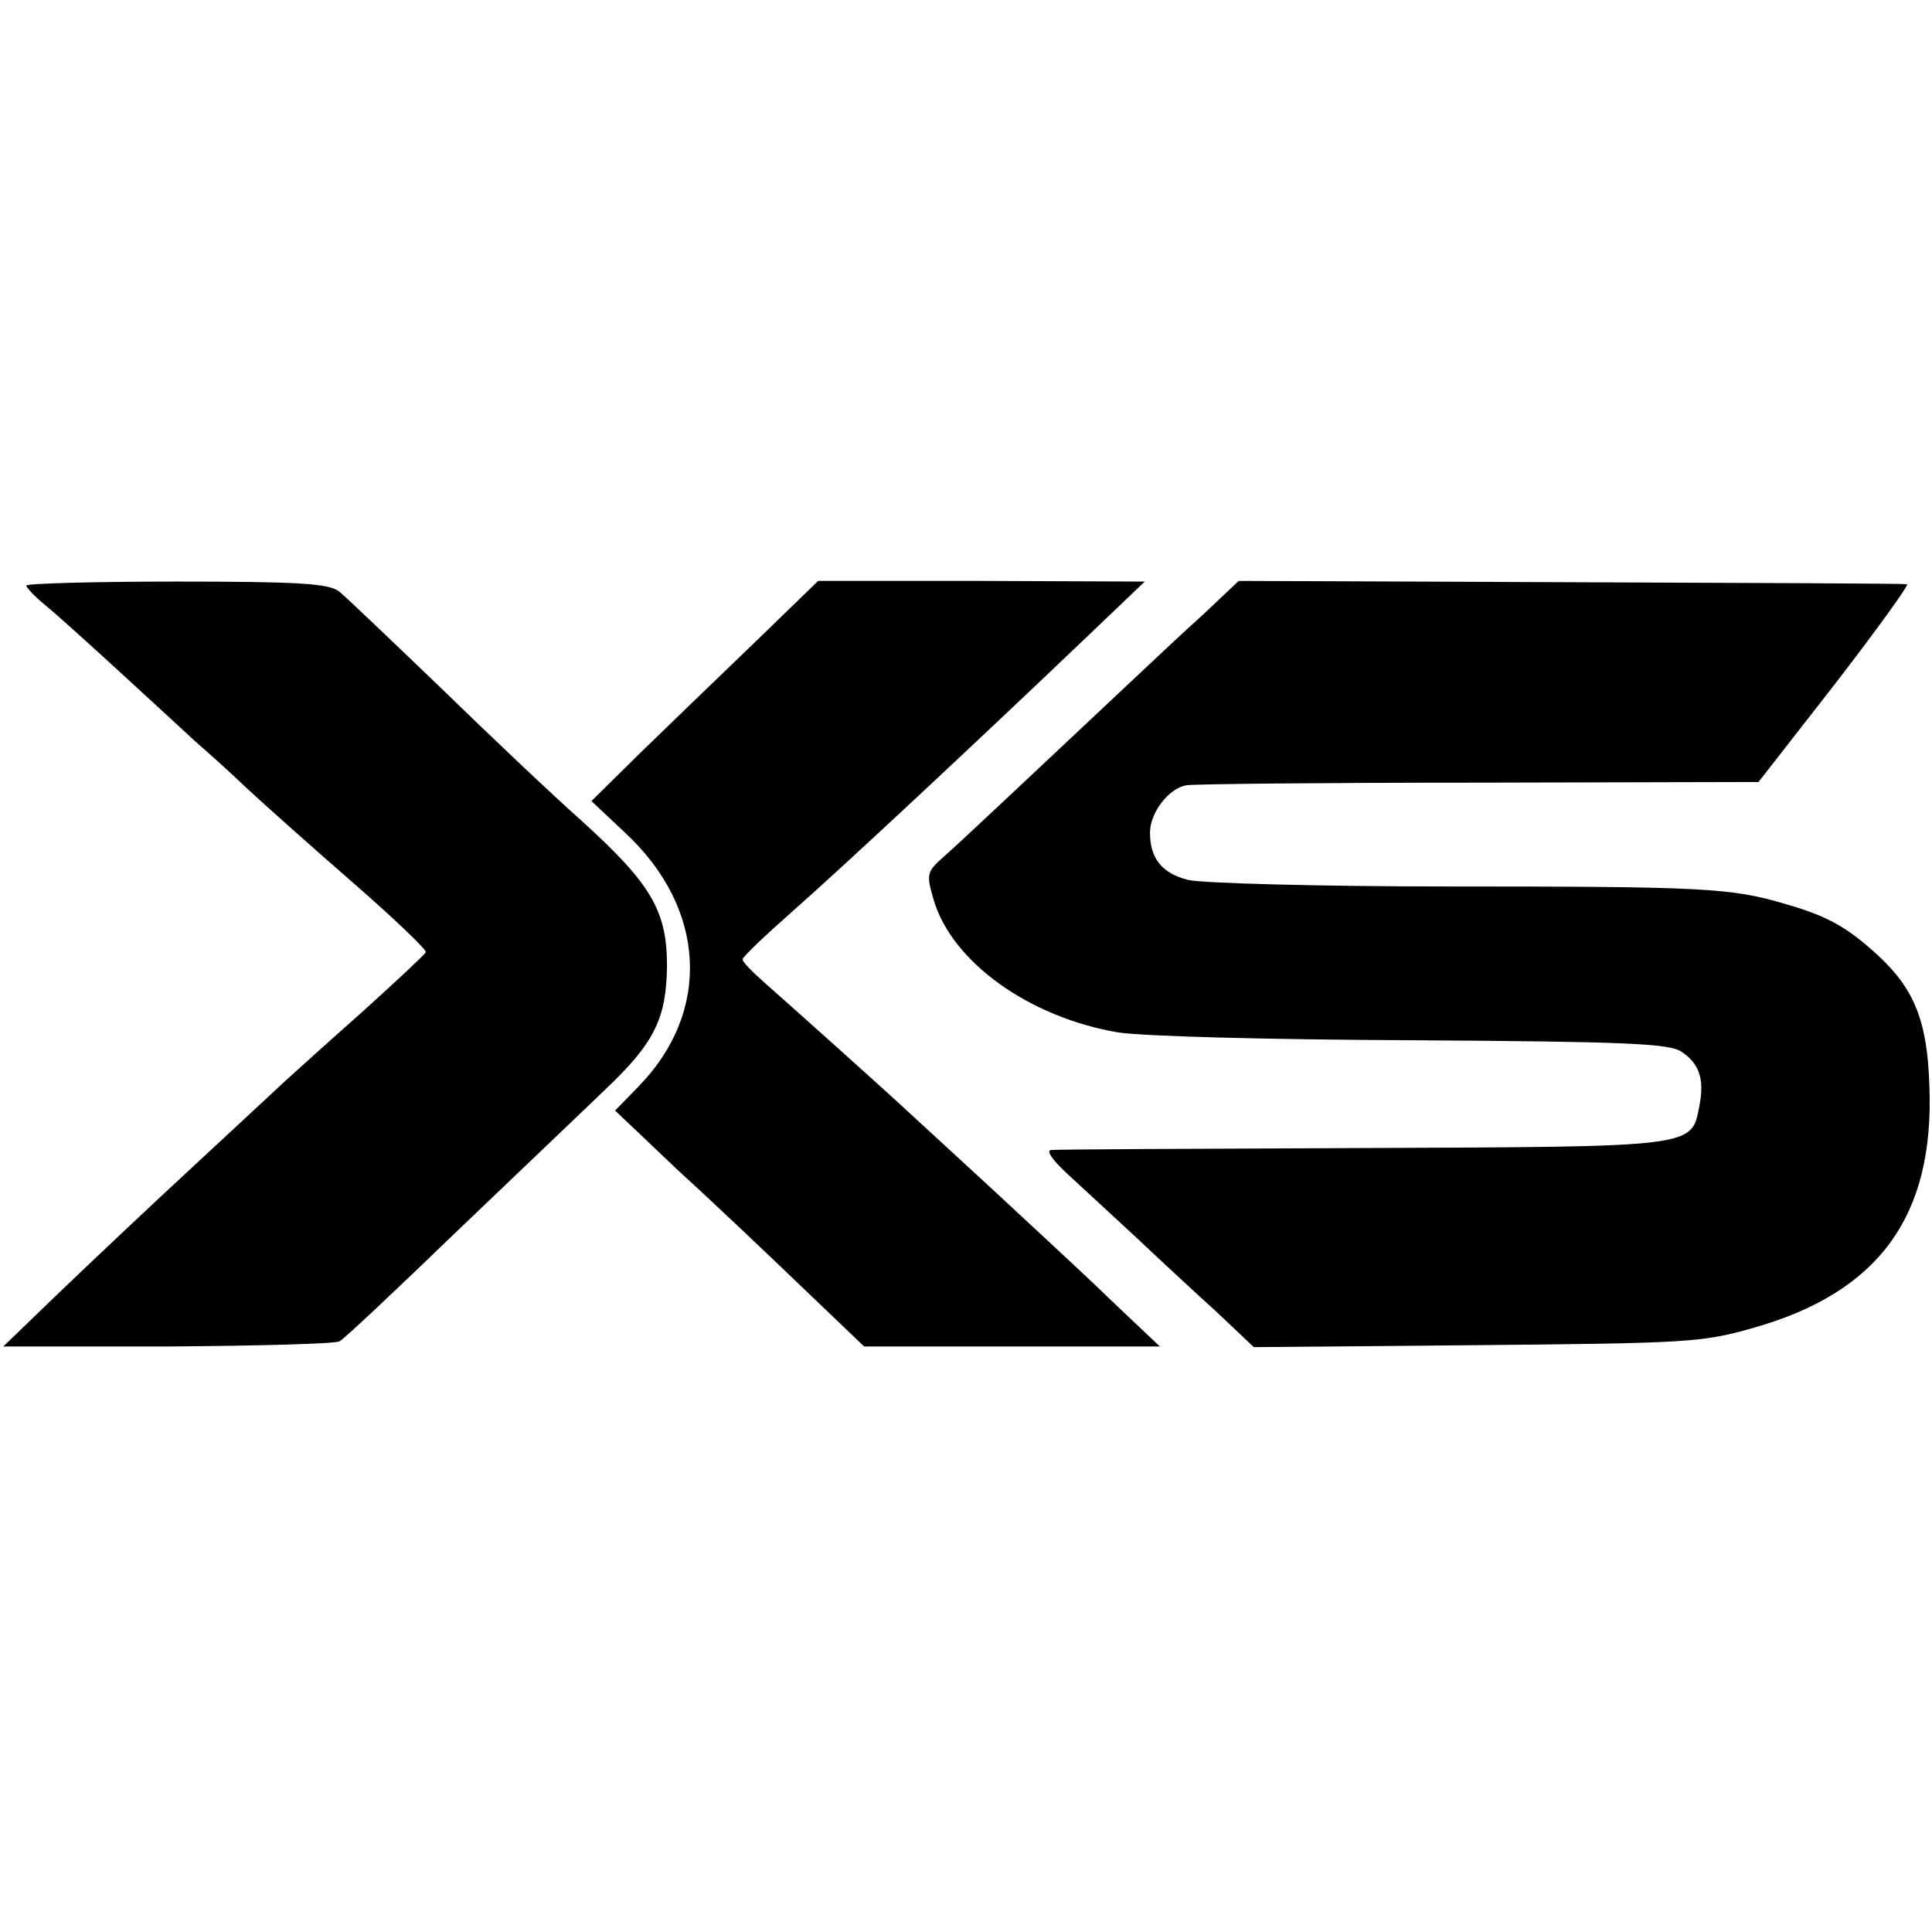
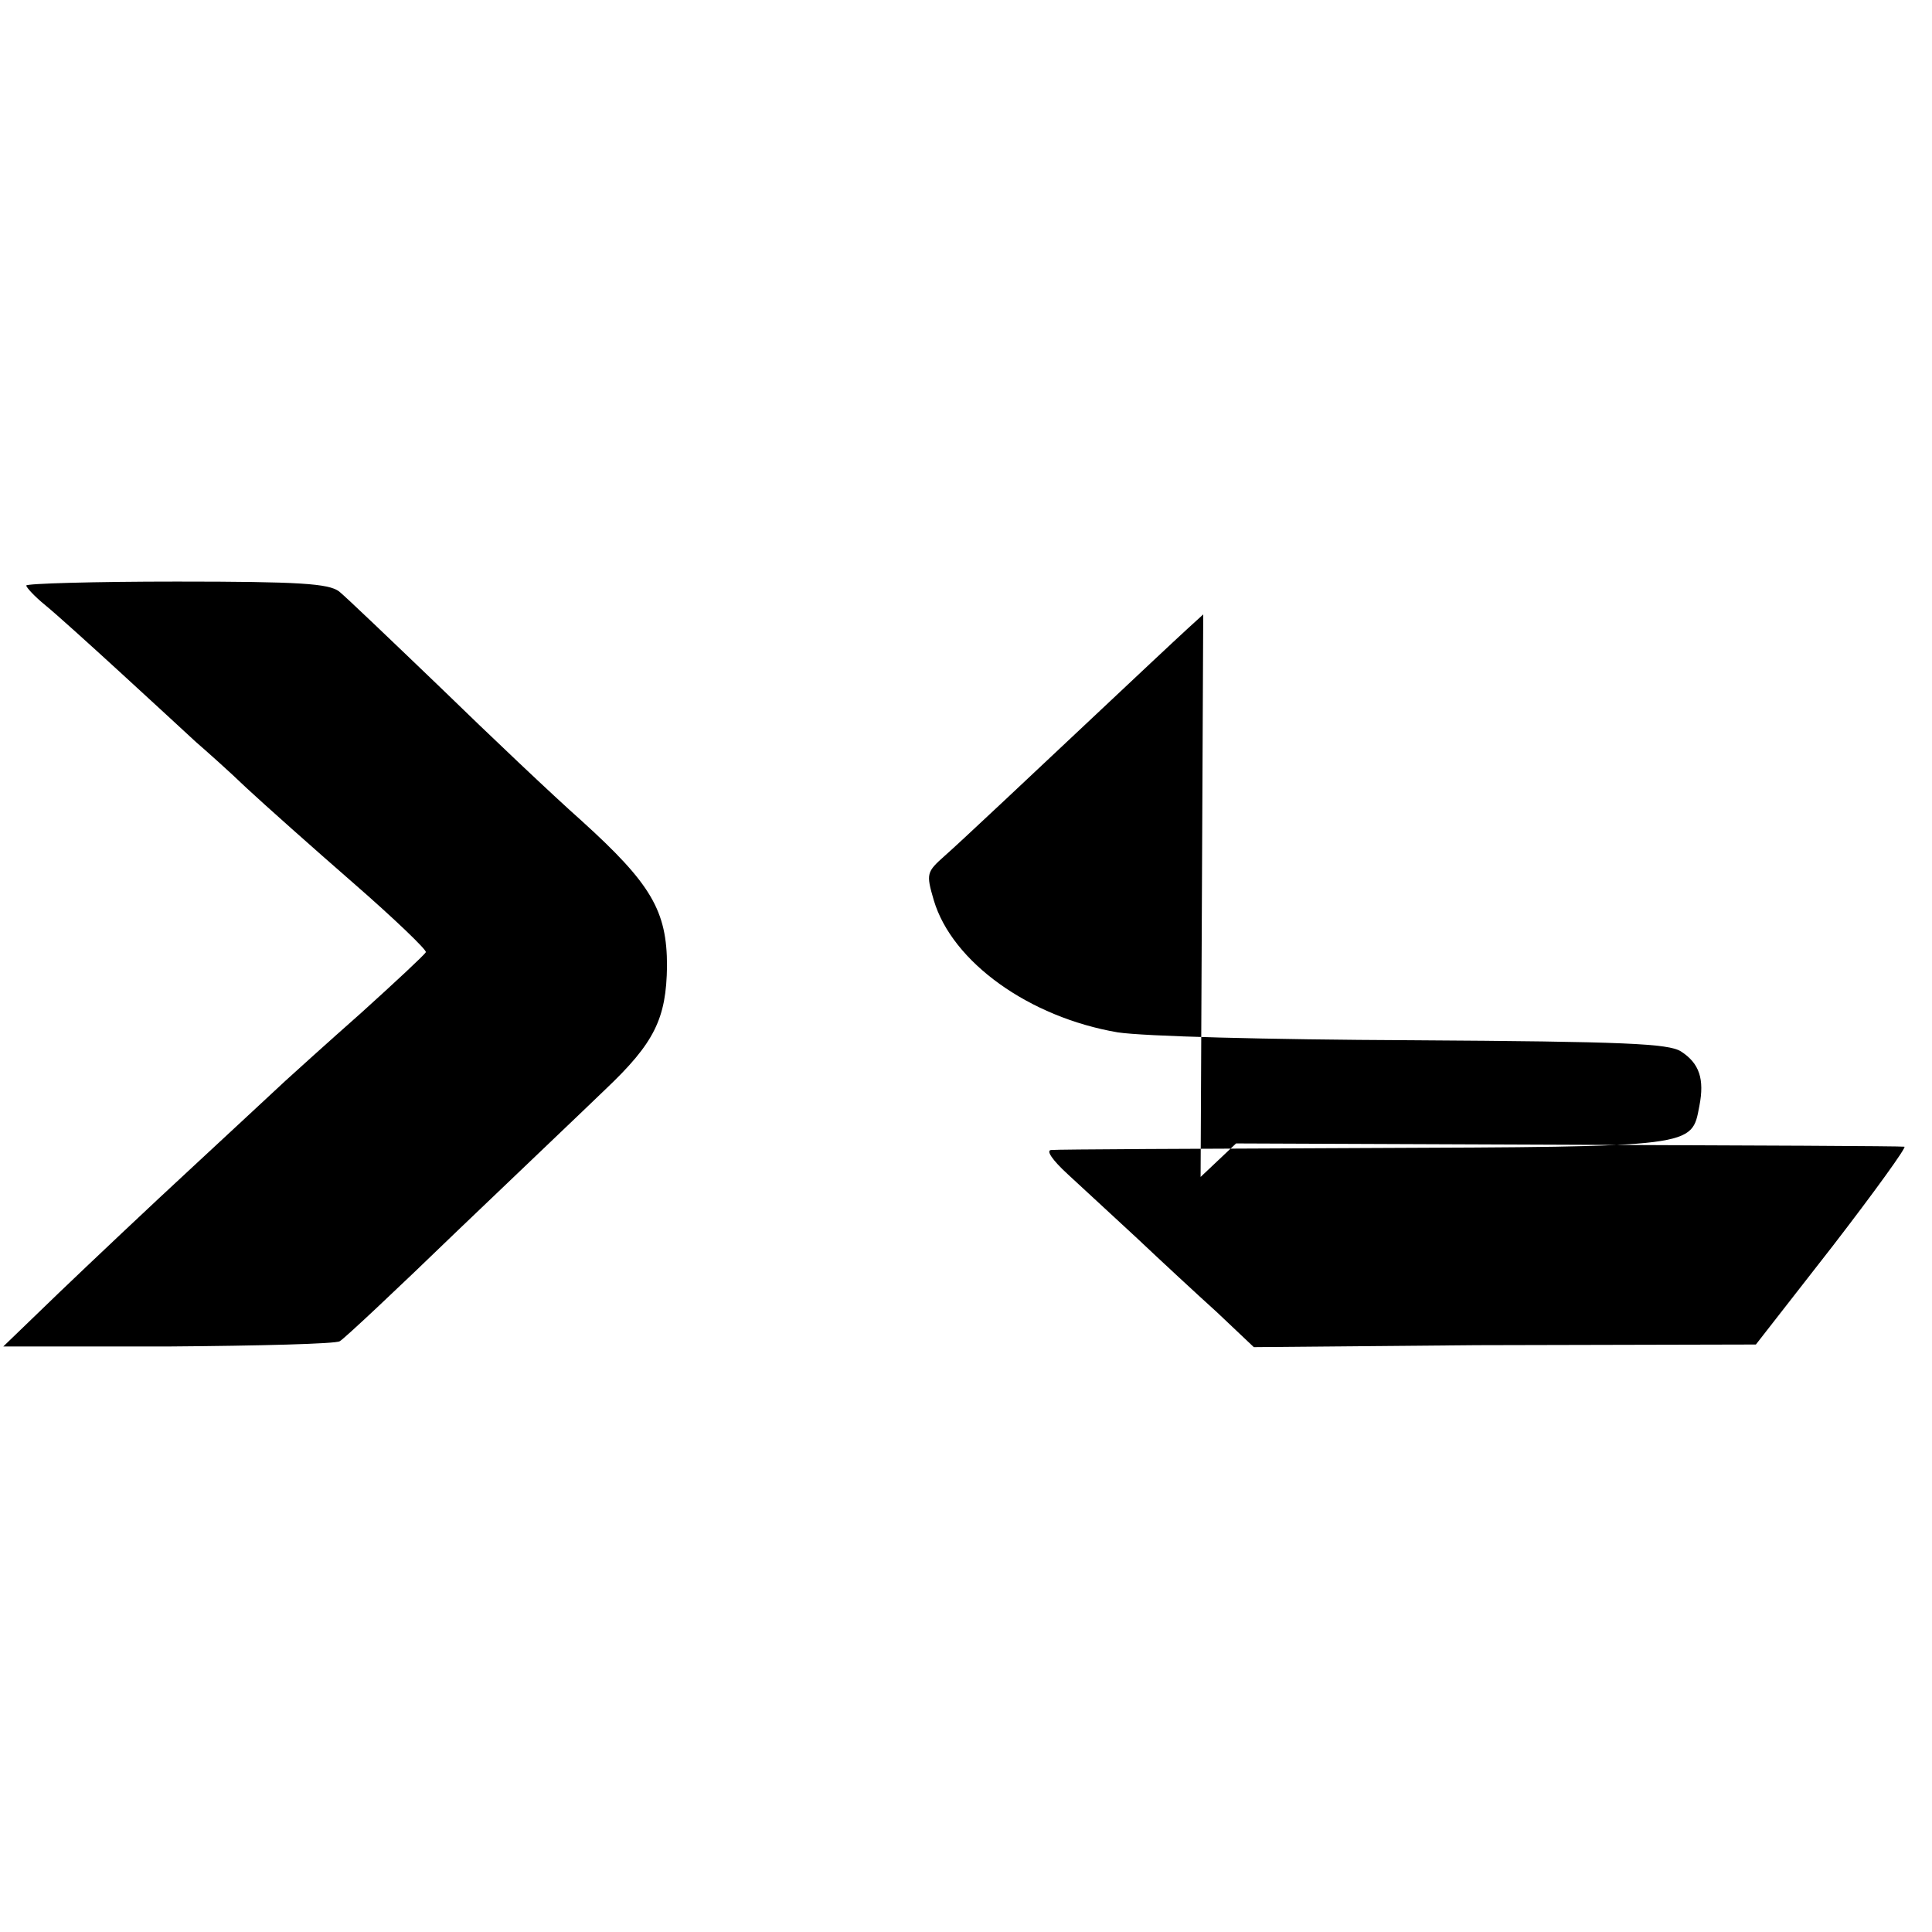
<svg xmlns="http://www.w3.org/2000/svg" version="1.0" width="294pt" height="294pt" viewBox="0 0 294 294" preserveAspectRatio="xMidYMid meet">
  <g transform="translate(0,294) scale(0.1,-0.1)" fill="#000000" stroke="none">
    <path d="M40 2049 c0 -3 13 -17 29 -30 16 -13 68 -60 116 -104 48 -44 99 -91 113 -104 15 -13 50 -44 77 -70 28 -26 101 -91 163 -145 62 -54 112 -102 110 -105 -2 -4 -46 -45 -98 -92 -52 -46 -104 -93 -116 -104 -12 -11 -74 -69 -140 -130 -65 -60 -157 -147 -204 -192 l-85 -82 251 0 c138 1 256 4 261 8 6 3 87 79 179 168 93 89 194 185 225 215 75 71 93 108 94 188 0 84 -24 125 -130 221 -44 39 -141 131 -215 203 -75 72 -144 138 -154 146 -16 12 -60 15 -247 15 -126 0 -229 -3 -229 -6z" />
-     <path d="M1146 1960 c-54 -52 -132 -127 -173 -167 l-73 -72 51 -48 c124 -115 132 -272 21 -386 l-36 -37 98 -93 c55 -50 140 -131 190 -179 l91 -87 225 0 225 0 -76 72 c-41 40 -125 117 -184 172 -60 55 -116 107 -125 115 -21 20 -176 159 -217 195 -18 16 -33 31 -33 35 0 4 35 37 78 75 76 67 270 248 445 415 l89 85 -249 1 -248 0 -99 -96z" />
-     <path d="M1831 2005 c-30 -27 -66 -61 -81 -75 -199 -187 -287 -270 -312 -292 -28 -25 -29 -27 -17 -68 28 -94 145 -178 280 -201 40 -6 223 -11 450 -12 322 -2 388 -5 407 -17 28 -18 36 -42 28 -83 -12 -63 -4 -62 -511 -64 -253 -1 -467 -2 -475 -3 -9 0 1 -15 25 -37 22 -20 69 -64 105 -97 36 -34 91 -85 122 -113 l56 -53 339 3 c319 3 343 4 420 26 192 54 277 170 269 369 -3 98 -23 147 -78 198 -47 43 -77 60 -140 78 -83 25 -126 27 -513 27 -198 0 -377 5 -397 10 -40 10 -58 33 -58 72 0 30 28 67 55 72 11 2 212 4 446 4 l425 1 117 150 c64 83 113 151 109 151 -4 1 -234 2 -512 3 l-505 2 -54 -51z" />
+     <path d="M1831 2005 c-30 -27 -66 -61 -81 -75 -199 -187 -287 -270 -312 -292 -28 -25 -29 -27 -17 -68 28 -94 145 -178 280 -201 40 -6 223 -11 450 -12 322 -2 388 -5 407 -17 28 -18 36 -42 28 -83 -12 -63 -4 -62 -511 -64 -253 -1 -467 -2 -475 -3 -9 0 1 -15 25 -37 22 -20 69 -64 105 -97 36 -34 91 -85 122 -113 l56 -53 339 3 l425 1 117 150 c64 83 113 151 109 151 -4 1 -234 2 -512 3 l-505 2 -54 -51z" />
  </g>
</svg>